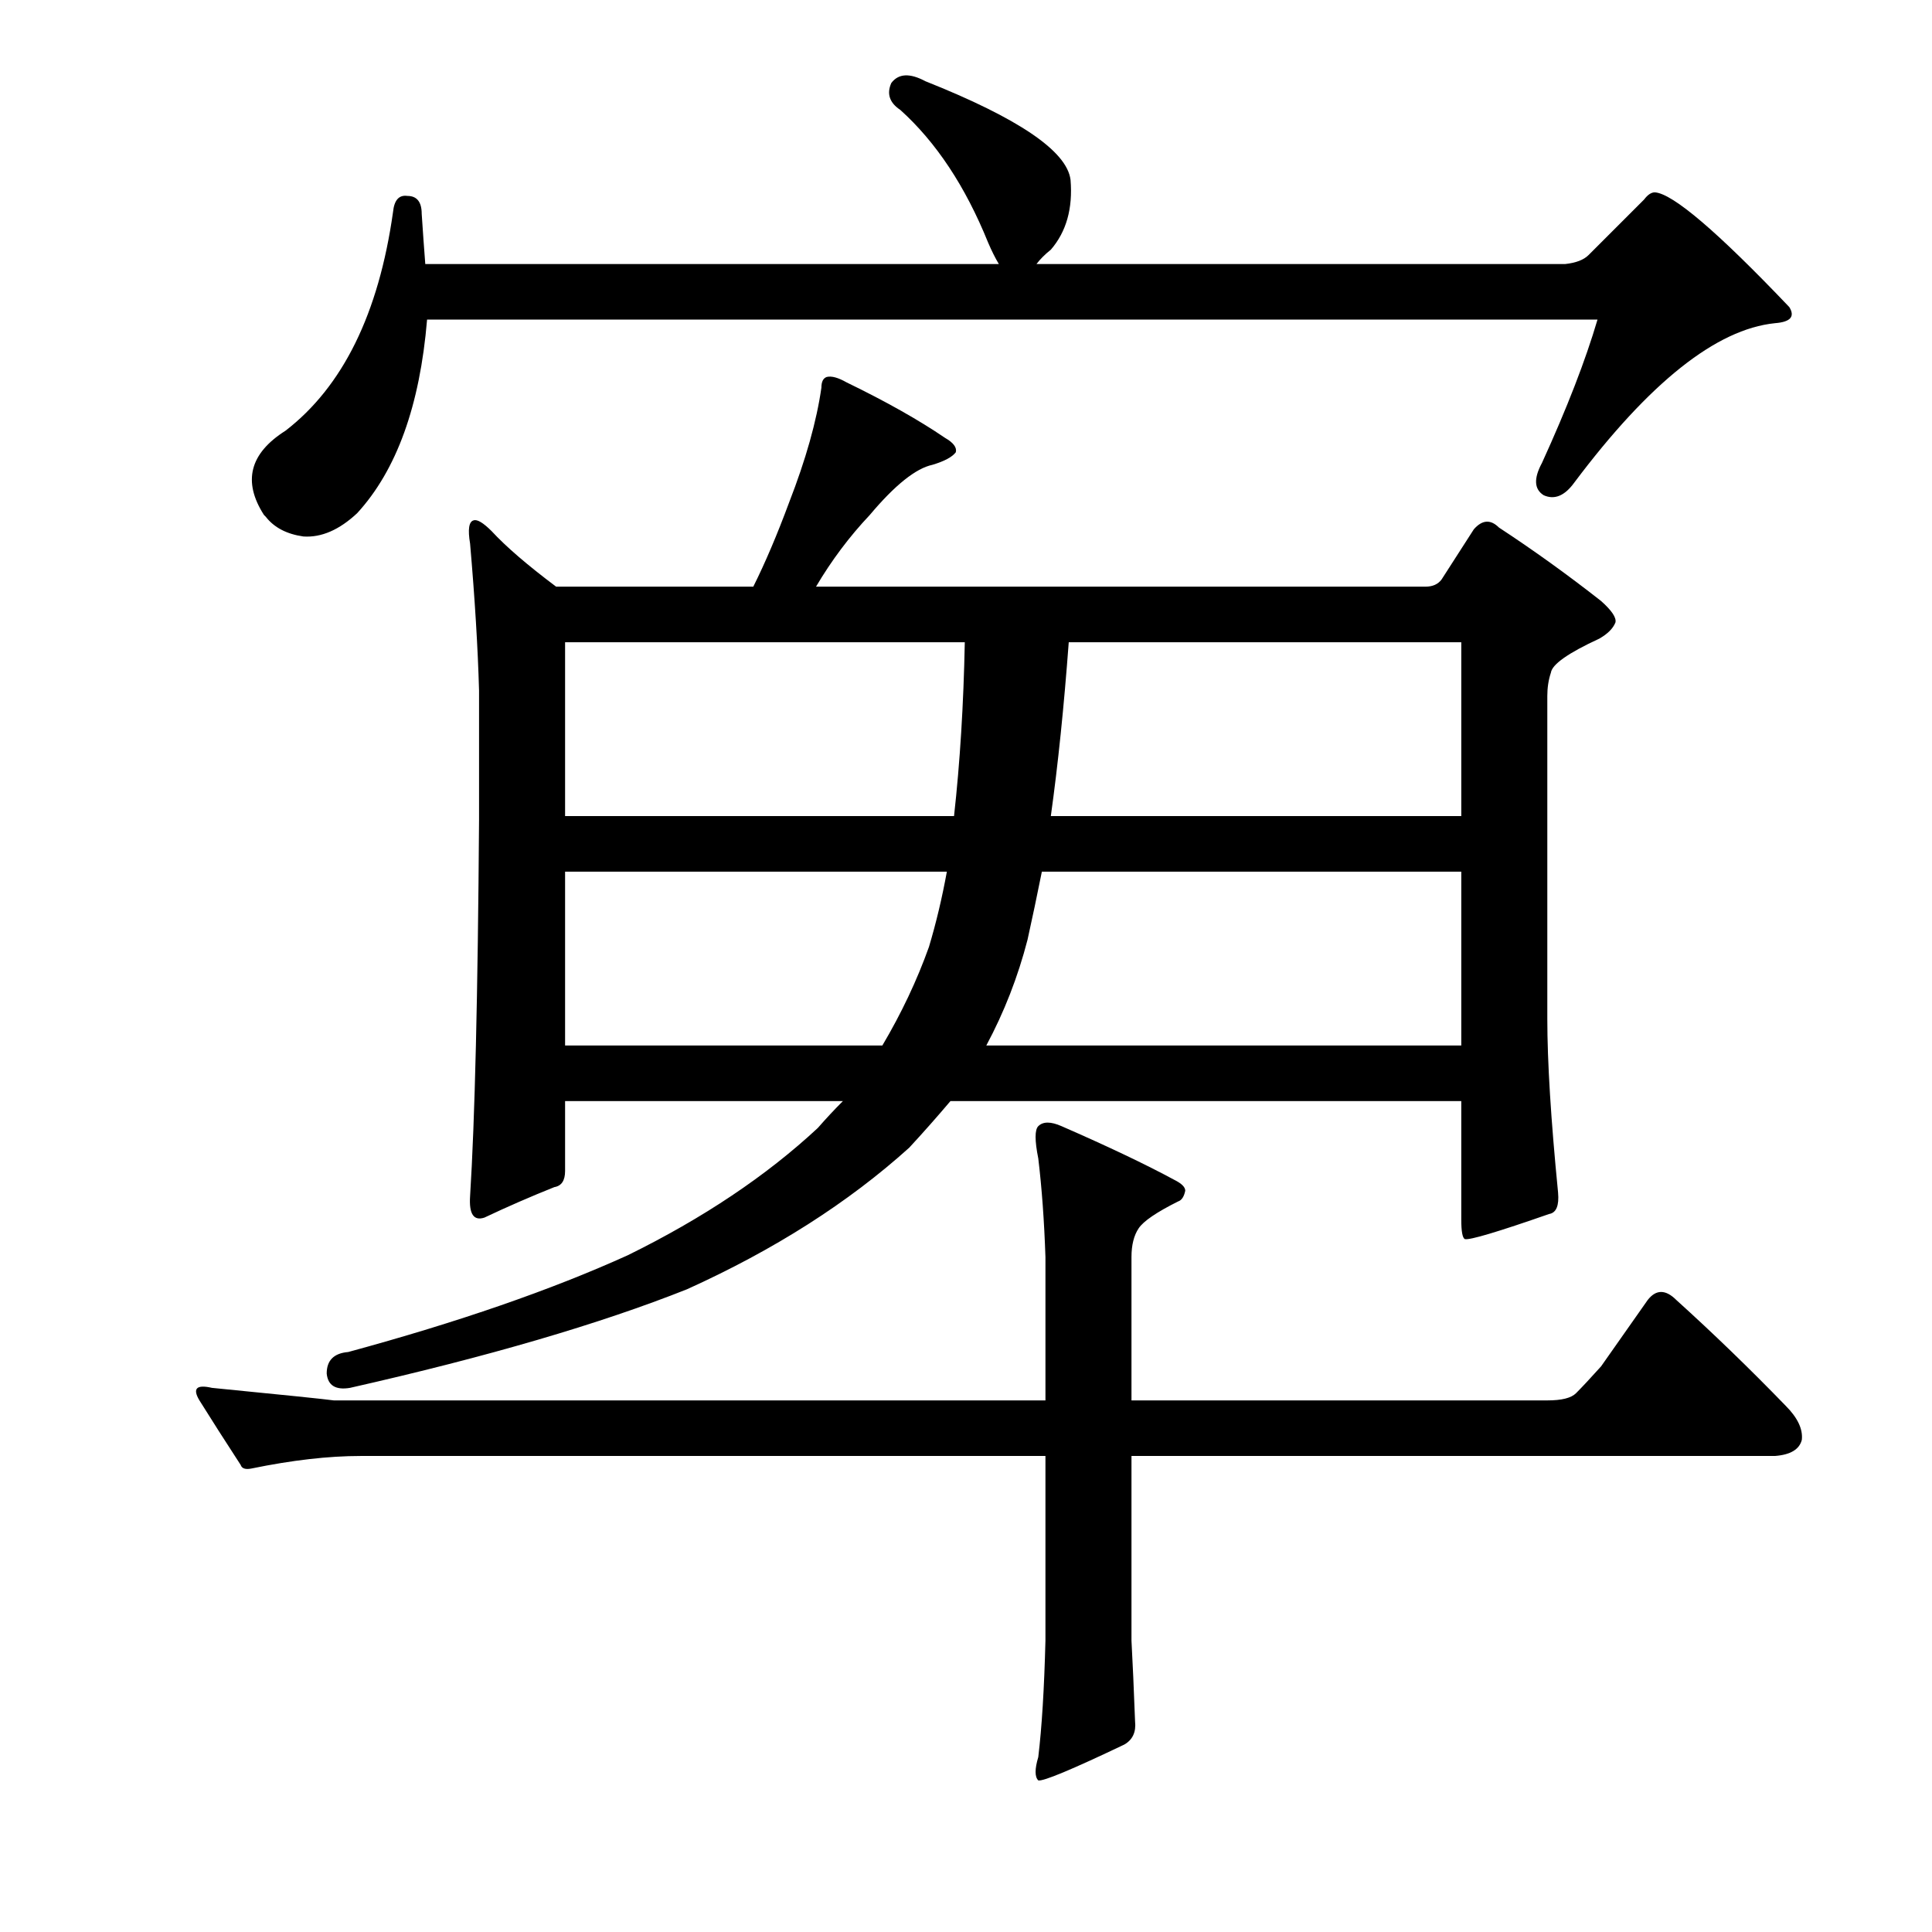
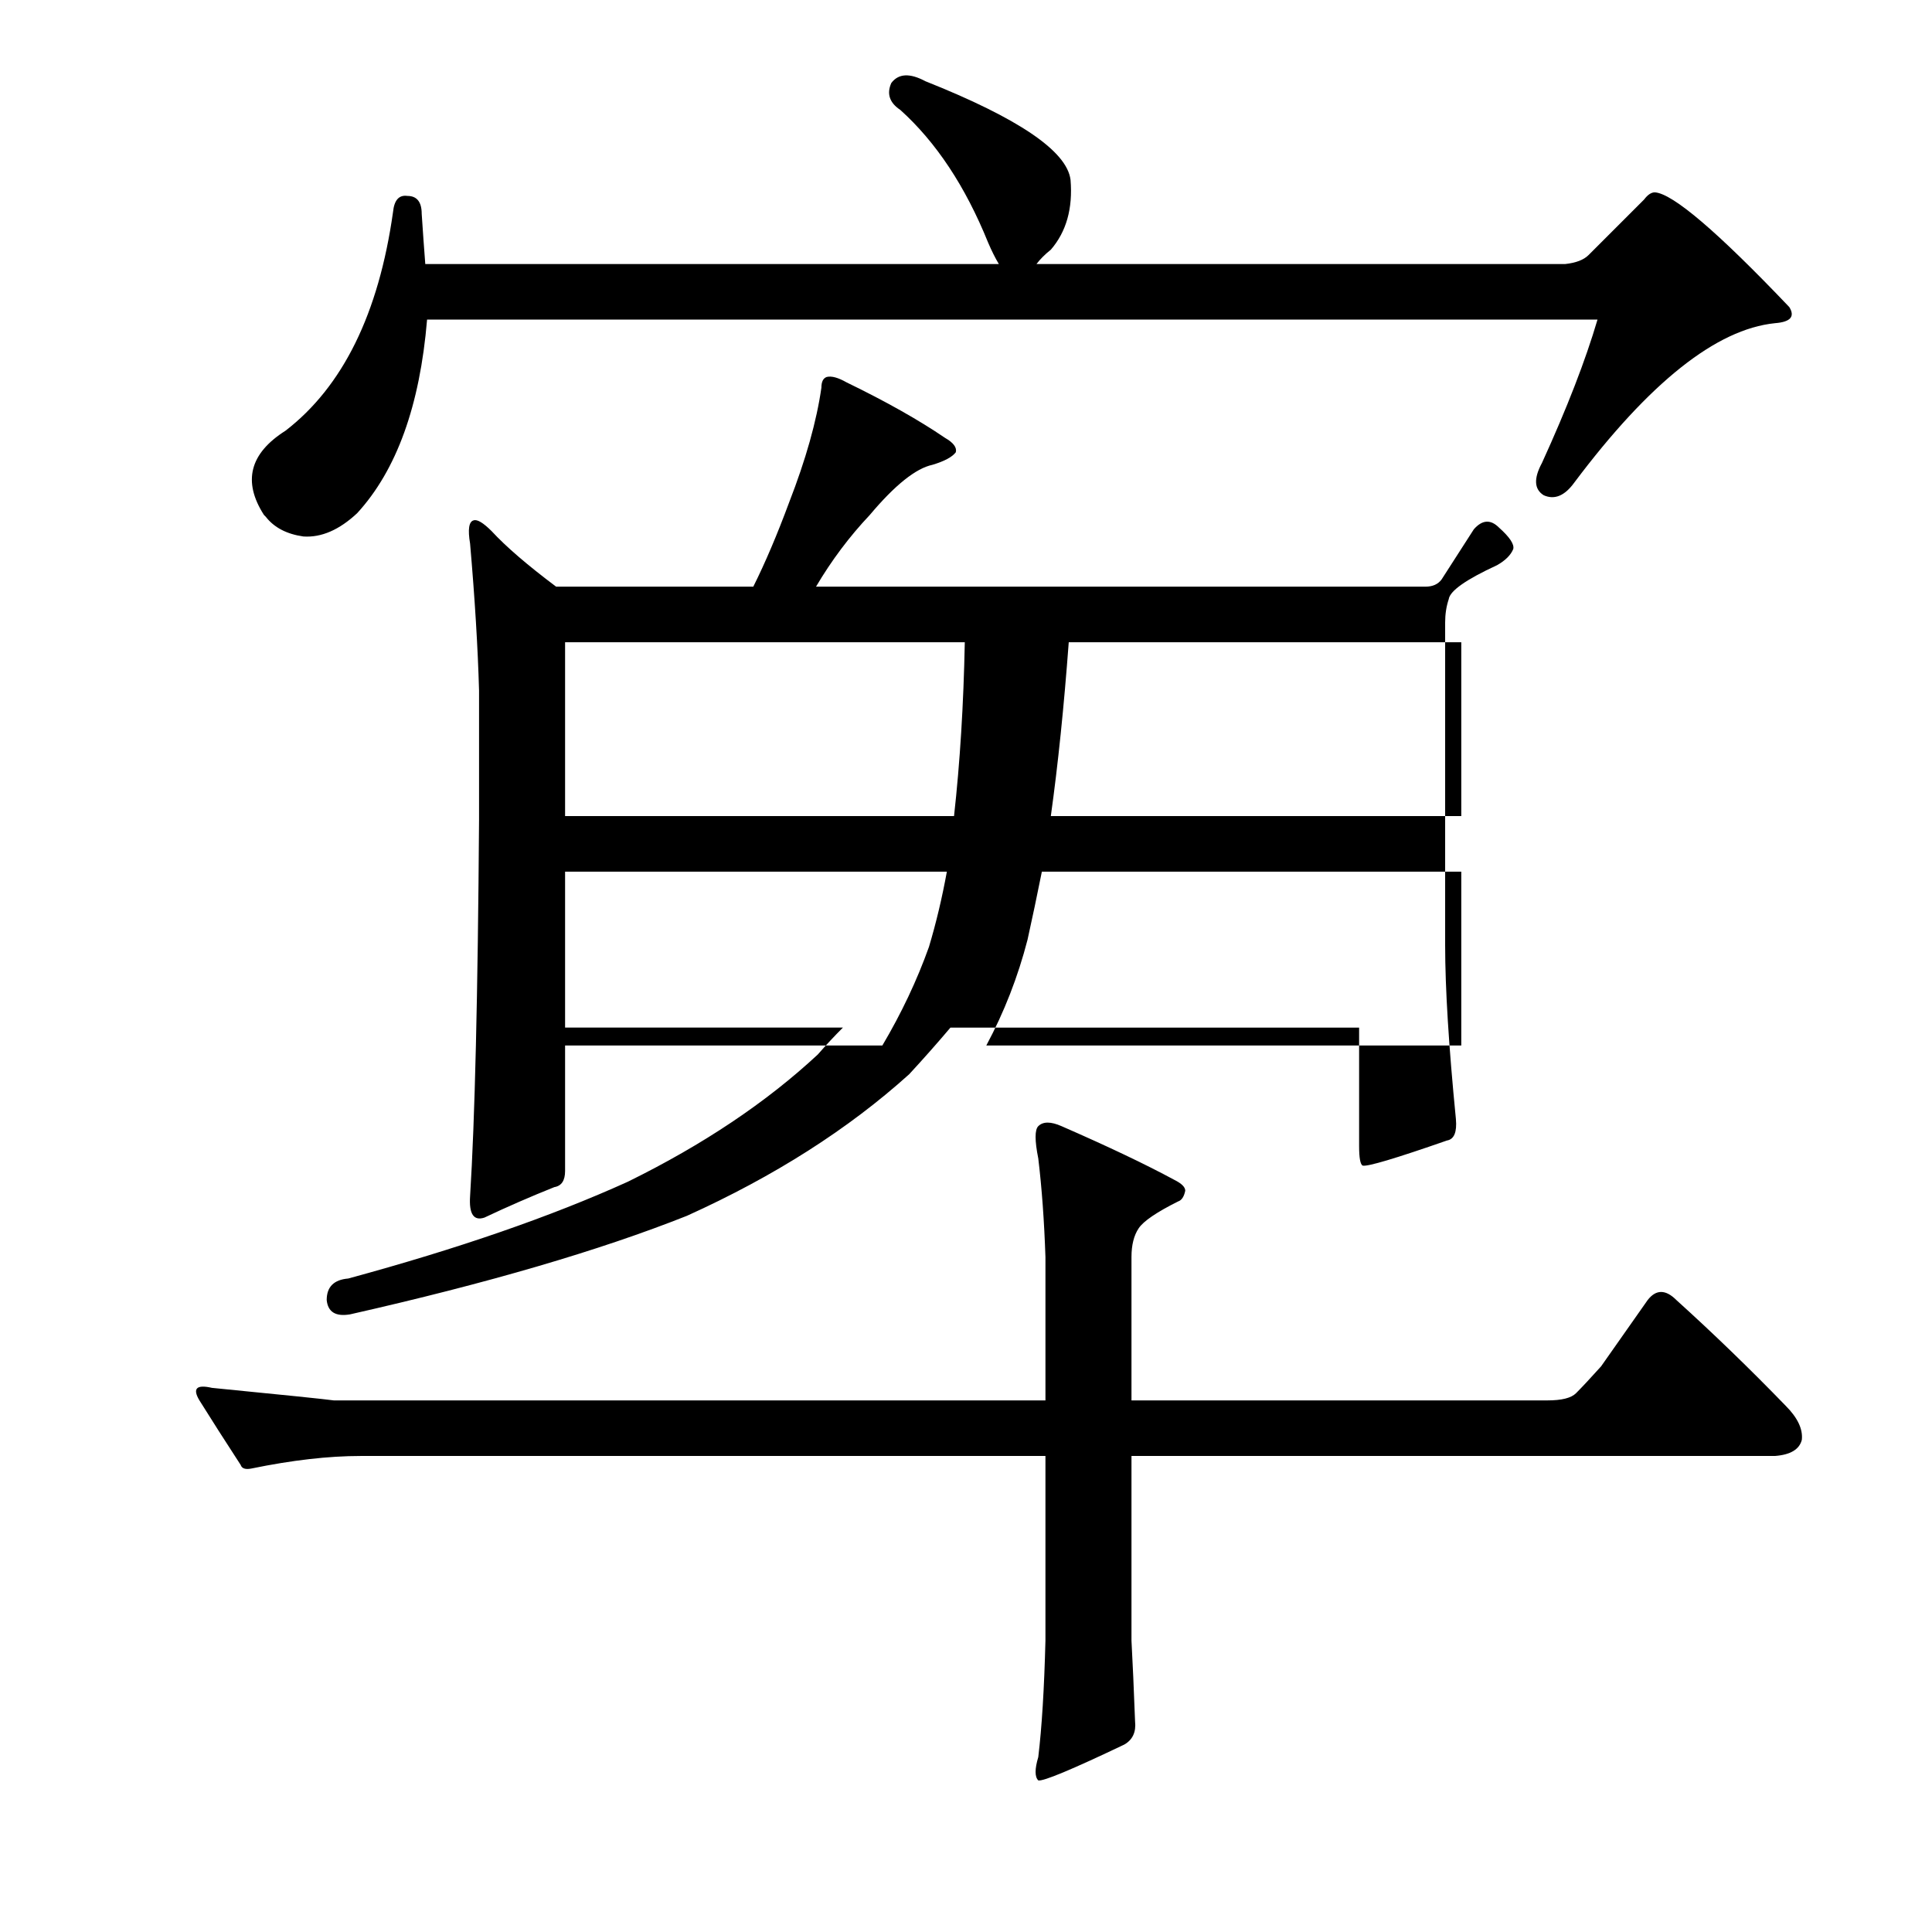
<svg xmlns="http://www.w3.org/2000/svg" version="1.1" id="图层_1" x="0px" y="0px" width="1000px" height="1000px" viewBox="0 0 1000 1000" enable-background="new 0 0 1000 1000" xml:space="preserve">
-   <path d="M541.121,650.631c-0.623-18.555-1.855-35.558-3.711-51.025c-1.855-9.277-1.855-14.844,0-16.699  c2.464-2.464,6.494-2.464,12.061,0c24.121,10.524,43.604,19.801,58.447,27.832c3.711,1.855,5.566,3.711,5.566,5.566  c-0.623,3.102-1.855,4.958-3.711,5.566c-11.133,5.566-17.946,10.205-20.41,13.916c-2.479,3.711-3.711,8.668-3.711,14.844v74.219  h215.234c7.422,0,12.365-1.232,14.844-3.711c3.088-3.087,7.422-7.726,12.988-13.916l24.121-34.326c4.319-5.566,9.277-5.566,14.844,0  c19.163,17.323,38.037,35.573,56.592,54.736c6.175,6.19,8.958,12.061,8.35,17.627c-1.247,4.958-5.886,7.741-13.916,8.35H585.652  v95.557c0.608,11.133,1.232,25.049,1.855,41.748c0.608,5.566-1.247,9.582-5.566,12.061c-27.224,12.988-42.067,19.164-44.531,18.555  c-1.855-1.855-1.855-5.885,0-12.061c1.855-15.467,3.088-35.573,3.711-60.303v-95.557H186.727c-16.699,0-35.573,2.174-56.592,6.494  c-3.103,0.624-4.958,0-5.566-1.855c-8.045-12.365-15.163-23.498-21.338-33.398c-3.711-6.175-1.551-8.35,6.494-6.494  c37.718,3.711,58.752,5.885,63.086,6.494h368.311V650.631z M822.225,132.027l28.76-28.76c1.855-2.464,3.711-3.711,5.566-3.711  c9.277,0.623,32.471,20.41,69.58,59.375c3.088,4.958,0.608,7.741-7.422,8.35c-30.311,3.102-64.941,30.615-103.906,82.568  c-4.958,6.813-10.205,8.973-15.771,6.494c-4.958-3.088-5.262-8.654-0.928-16.699c12.988-28.441,22.57-53.186,28.76-74.219H221.053  c-3.711,44.531-15.771,77.93-36.182,100.195c-9.277,8.668-18.555,12.684-27.832,12.061c-8.669-1.232-15.163-4.639-19.482-10.205  l-0.928-0.928c-11.133-17.308-7.422-31.848,11.133-43.604c29.688-22.875,48.242-60.607,55.664-113.184  c0.608-6.175,3.088-8.958,7.422-8.35c4.943,0,7.422,3.102,7.422,9.277c0.608,9.277,1.232,17.946,1.855,25.977H517  c-1.855-3.088-3.711-6.799-5.566-11.133c-11.756-29.064-26.904-51.953-45.459-68.652c-5.566-3.711-7.117-8.35-4.639-13.916  c3.711-4.943,9.582-5.248,17.627-0.928c48.242,19.178,73.291,36.182,75.146,51.025c1.232,14.844-2.175,26.904-10.205,36.182  c-3.103,2.479-5.566,4.958-7.422,7.422h273.682C815.73,136.057,819.746,134.506,822.225,132.027z M746.15,299.947l16.699-25.977  c4.319-4.943,8.654-5.248,12.988-0.928c17.932,11.756,35.559,24.44,52.881,38.037c5.566,4.958,8.03,8.668,7.422,11.133  c-1.247,3.102-4.03,5.885-8.35,8.35c-16.091,7.422-24.44,13.307-25.049,17.627c-1.247,3.711-1.855,7.741-1.855,12.061v166.992  c0,22.266,1.855,52.272,5.566,89.99c0.608,6.813-0.928,10.524-4.639,11.133c-26.6,9.277-41.14,13.612-43.604,12.988  c-1.247-0.609-1.855-4.015-1.855-10.205v-61.23H491.951c-6.813,8.045-13.916,16.09-21.338,24.121  c-31.543,28.456-69.899,52.881-115.039,73.291c-45.154,17.946-103.298,34.95-174.414,51.025c-7.422,1.247-11.452-1.232-12.061-7.422  c0-6.798,3.711-10.509,11.133-11.133c56.896-15.453,105.139-32.152,144.727-50.098c38.965-19.164,71.74-41.125,98.34-65.869  c4.319-4.943,8.654-9.582,12.988-13.916H292.488V606.1c0,4.958-1.855,7.741-5.566,8.35c-12.38,4.958-24.44,10.205-36.182,15.771  c-5.566,1.855-8.045-1.855-7.422-11.133c2.464-38.965,4.016-103.906,4.639-194.824v-66.797c-0.623-22.266-2.175-47.619-4.639-76.074  c-1.247-7.422-0.623-11.438,1.855-12.061c1.855-0.609,4.943,1.247,9.277,5.566c7.422,8.045,18.555,17.627,33.398,28.76H389.9  c6.175-12.365,12.365-26.904,18.555-43.604c8.654-22.266,14.221-42.053,16.699-59.375c0-3.088,0.928-4.943,2.783-5.566  c2.464-0.609,5.871,0.319,10.205,2.783c20.41,9.9,37.414,19.482,51.025,28.76c4.319,2.479,6.175,4.958,5.566,7.422  c-1.855,2.479-5.886,4.639-12.061,6.494c-8.669,1.855-19.482,10.524-32.471,25.977c-10.524,11.133-19.802,23.512-27.832,37.109  h315.43C741.512,303.658,744.295,302.426,746.15,299.947z M499.373,332.418H292.488v89.99h201.318  C496.895,394.576,498.75,364.584,499.373,332.418z M480.818,490.133c3.711-12.365,6.799-25.353,9.277-38.965H292.488v89.99h164.209  C466.583,524.459,474.629,507.456,480.818,490.133z M510.506,541.158h245.85v-89.99h-217.09  c-2.479,12.379-4.958,24.121-7.422,35.254C526.886,505.6,519.783,523.85,510.506,541.158z M543.904,422.408h212.451v-89.99H553.182  C550.703,365.816,547.615,395.823,543.904,422.408z" />
+   <path d="M541.121,650.631c-0.623-18.555-1.855-35.558-3.711-51.025c-1.855-9.277-1.855-14.844,0-16.699  c2.464-2.464,6.494-2.464,12.061,0c24.121,10.524,43.604,19.801,58.447,27.832c3.711,1.855,5.566,3.711,5.566,5.566  c-0.623,3.102-1.855,4.958-3.711,5.566c-11.133,5.566-17.946,10.205-20.41,13.916c-2.479,3.711-3.711,8.668-3.711,14.844v74.219  h215.234c7.422,0,12.365-1.232,14.844-3.711c3.088-3.087,7.422-7.726,12.988-13.916l24.121-34.326c4.319-5.566,9.277-5.566,14.844,0  c19.163,17.323,38.037,35.573,56.592,54.736c6.175,6.19,8.958,12.061,8.35,17.627c-1.247,4.958-5.886,7.741-13.916,8.35H585.652  v95.557c0.608,11.133,1.232,25.049,1.855,41.748c0.608,5.566-1.247,9.582-5.566,12.061c-27.224,12.988-42.067,19.164-44.531,18.555  c-1.855-1.855-1.855-5.885,0-12.061c1.855-15.467,3.088-35.573,3.711-60.303v-95.557H186.727c-16.699,0-35.573,2.174-56.592,6.494  c-3.103,0.624-4.958,0-5.566-1.855c-8.045-12.365-15.163-23.498-21.338-33.398c-3.711-6.175-1.551-8.35,6.494-6.494  c37.718,3.711,58.752,5.885,63.086,6.494h368.311V650.631z M822.225,132.027l28.76-28.76c1.855-2.464,3.711-3.711,5.566-3.711  c9.277,0.623,32.471,20.41,69.58,59.375c3.088,4.958,0.608,7.741-7.422,8.35c-30.311,3.102-64.941,30.615-103.906,82.568  c-4.958,6.813-10.205,8.973-15.771,6.494c-4.958-3.088-5.262-8.654-0.928-16.699c12.988-28.441,22.57-53.186,28.76-74.219H221.053  c-3.711,44.531-15.771,77.93-36.182,100.195c-9.277,8.668-18.555,12.684-27.832,12.061c-8.669-1.232-15.163-4.639-19.482-10.205  l-0.928-0.928c-11.133-17.308-7.422-31.848,11.133-43.604c29.688-22.875,48.242-60.607,55.664-113.184  c0.608-6.175,3.088-8.958,7.422-8.35c4.943,0,7.422,3.102,7.422,9.277c0.608,9.277,1.232,17.946,1.855,25.977H517  c-1.855-3.088-3.711-6.799-5.566-11.133c-11.756-29.064-26.904-51.953-45.459-68.652c-5.566-3.711-7.117-8.35-4.639-13.916  c3.711-4.943,9.582-5.248,17.627-0.928c48.242,19.178,73.291,36.182,75.146,51.025c1.232,14.844-2.175,26.904-10.205,36.182  c-3.103,2.479-5.566,4.958-7.422,7.422h273.682C815.73,136.057,819.746,134.506,822.225,132.027z M746.15,299.947l16.699-25.977  c4.319-4.943,8.654-5.248,12.988-0.928c5.566,4.958,8.03,8.668,7.422,11.133  c-1.247,3.102-4.03,5.885-8.35,8.35c-16.091,7.422-24.44,13.307-25.049,17.627c-1.247,3.711-1.855,7.741-1.855,12.061v166.992  c0,22.266,1.855,52.272,5.566,89.99c0.608,6.813-0.928,10.524-4.639,11.133c-26.6,9.277-41.14,13.612-43.604,12.988  c-1.247-0.609-1.855-4.015-1.855-10.205v-61.23H491.951c-6.813,8.045-13.916,16.09-21.338,24.121  c-31.543,28.456-69.899,52.881-115.039,73.291c-45.154,17.946-103.298,34.95-174.414,51.025c-7.422,1.247-11.452-1.232-12.061-7.422  c0-6.798,3.711-10.509,11.133-11.133c56.896-15.453,105.139-32.152,144.727-50.098c38.965-19.164,71.74-41.125,98.34-65.869  c4.319-4.943,8.654-9.582,12.988-13.916H292.488V606.1c0,4.958-1.855,7.741-5.566,8.35c-12.38,4.958-24.44,10.205-36.182,15.771  c-5.566,1.855-8.045-1.855-7.422-11.133c2.464-38.965,4.016-103.906,4.639-194.824v-66.797c-0.623-22.266-2.175-47.619-4.639-76.074  c-1.247-7.422-0.623-11.438,1.855-12.061c1.855-0.609,4.943,1.247,9.277,5.566c7.422,8.045,18.555,17.627,33.398,28.76H389.9  c6.175-12.365,12.365-26.904,18.555-43.604c8.654-22.266,14.221-42.053,16.699-59.375c0-3.088,0.928-4.943,2.783-5.566  c2.464-0.609,5.871,0.319,10.205,2.783c20.41,9.9,37.414,19.482,51.025,28.76c4.319,2.479,6.175,4.958,5.566,7.422  c-1.855,2.479-5.886,4.639-12.061,6.494c-8.669,1.855-19.482,10.524-32.471,25.977c-10.524,11.133-19.802,23.512-27.832,37.109  h315.43C741.512,303.658,744.295,302.426,746.15,299.947z M499.373,332.418H292.488v89.99h201.318  C496.895,394.576,498.75,364.584,499.373,332.418z M480.818,490.133c3.711-12.365,6.799-25.353,9.277-38.965H292.488v89.99h164.209  C466.583,524.459,474.629,507.456,480.818,490.133z M510.506,541.158h245.85v-89.99h-217.09  c-2.479,12.379-4.958,24.121-7.422,35.254C526.886,505.6,519.783,523.85,510.506,541.158z M543.904,422.408h212.451v-89.99H553.182  C550.703,365.816,547.615,395.823,543.904,422.408z" />
</svg>